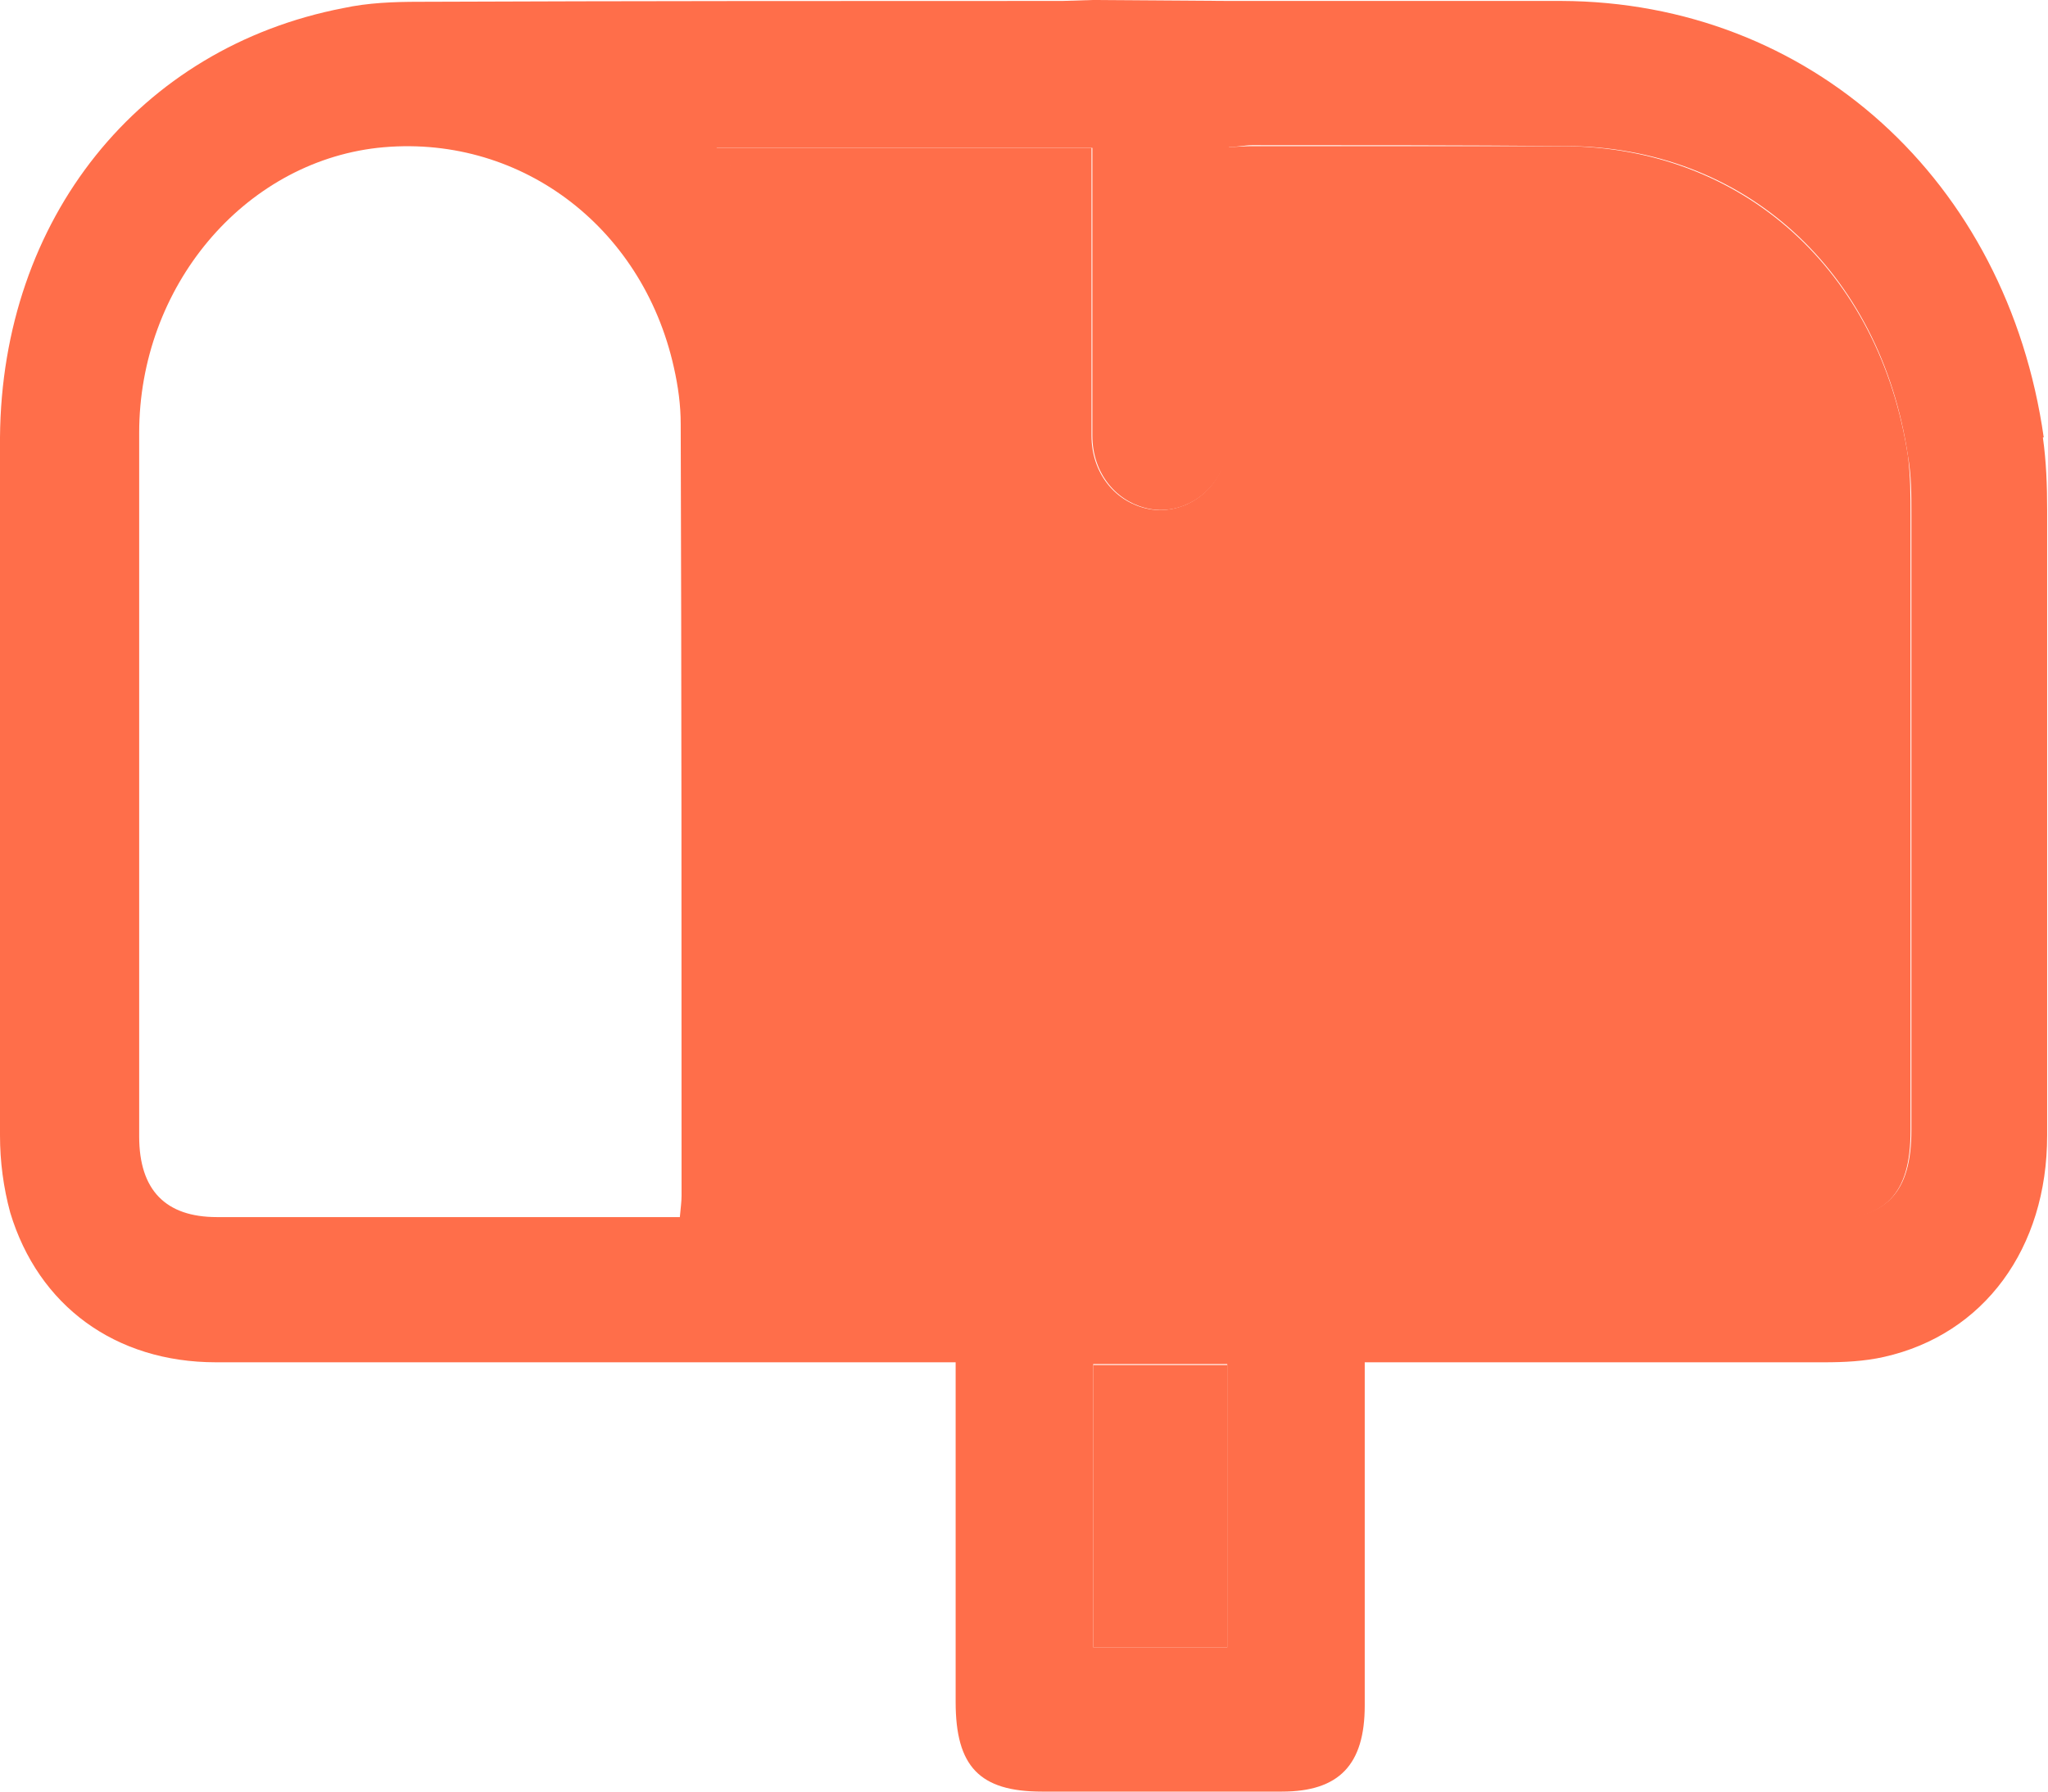
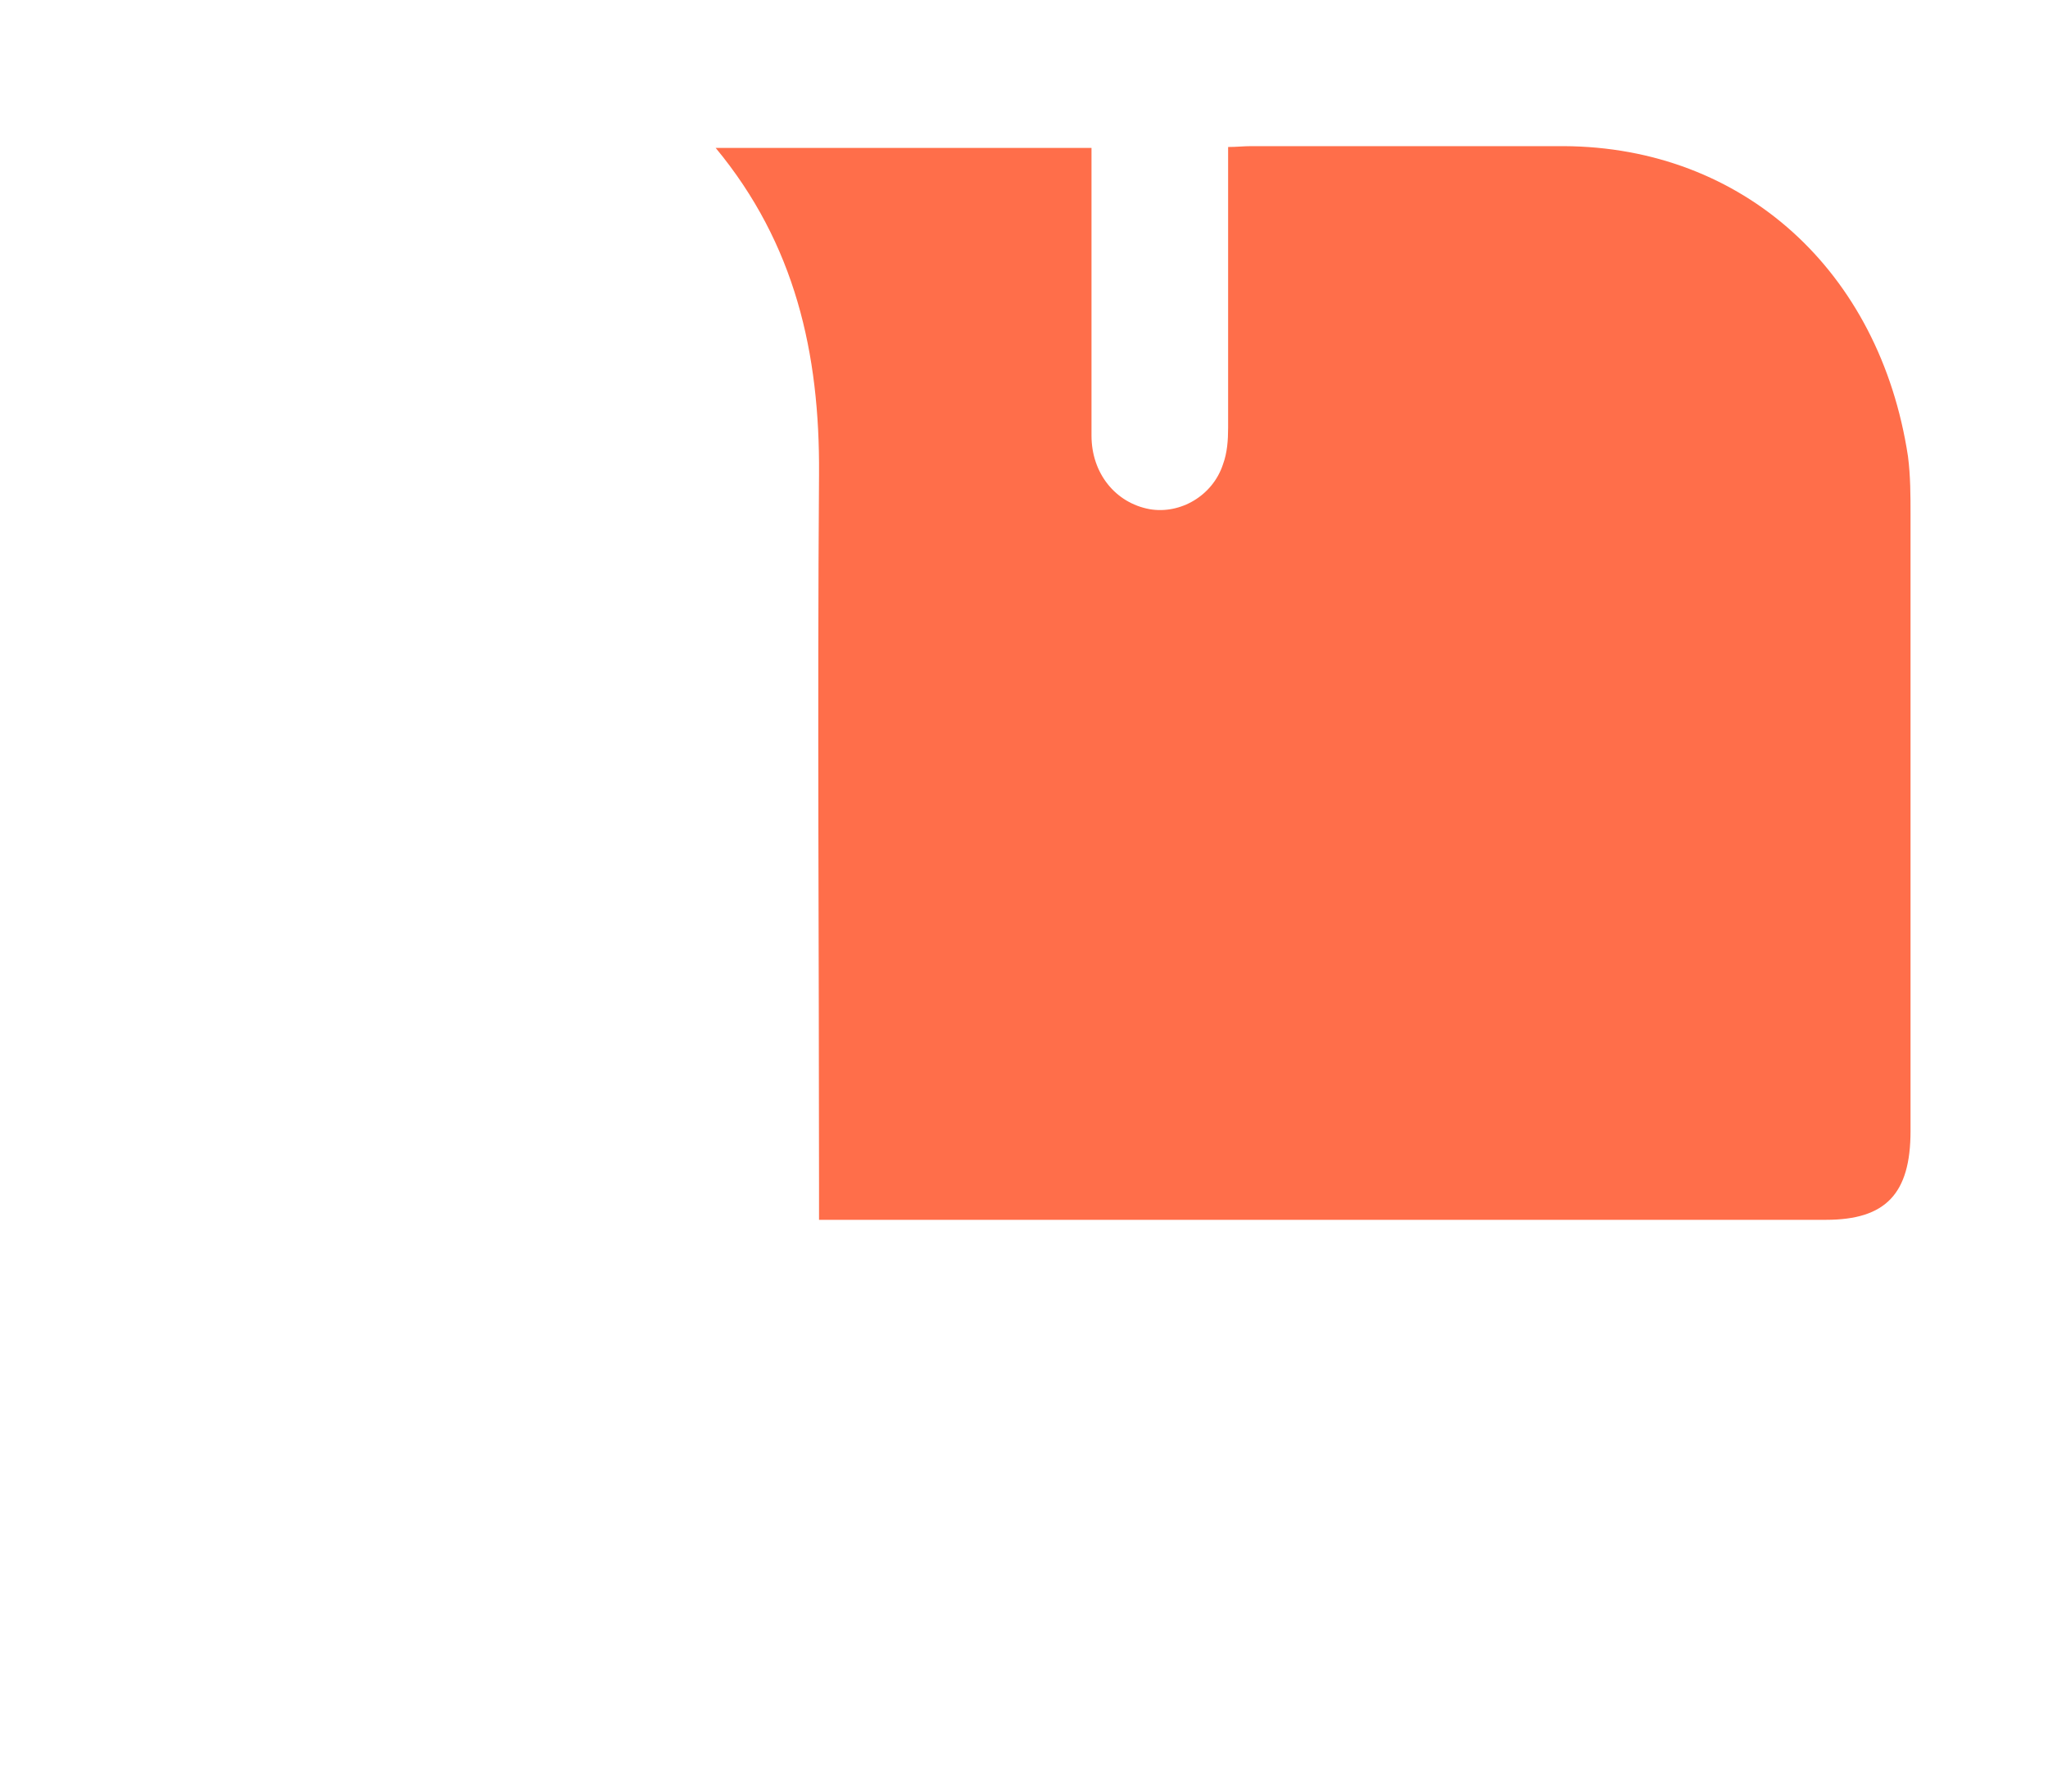
<svg xmlns="http://www.w3.org/2000/svg" width="24" height="21" viewBox="0 0 24 21" fill="none">
  <g clip-path="url(#clip0_515_1451)">
-     <path d="M23.95 5.127C23.52 2.112 21.208 0.021 18.295 0.011H14.402L12.801 0L12.45 0.011C9.938 0.011 7.426 0.011 4.914 0.021C4.614 0.021 4.314 0.032 4.023 0.095C1.631 0.557 0.02 2.563 0 5.127C0 7.858 0 10.579 0 13.31C0 13.615 0.04 13.919 0.12 14.214C0.45 15.306 1.351 15.968 2.532 15.968H11.199V19.95C11.199 20.706 11.48 21 12.21 21H15.023C15.693 21 15.993 20.685 15.993 19.991V15.968H21.378C21.608 15.968 21.848 15.957 22.078 15.905C23.249 15.642 23.99 14.634 23.99 13.31V5.977C23.99 5.694 23.98 5.41 23.94 5.127H23.95ZM7.967 14.266H2.542C1.942 14.266 1.631 13.951 1.631 13.321V5.074C1.631 3.362 2.852 1.912 4.424 1.733C6.065 1.555 7.526 2.637 7.897 4.307C7.947 4.528 7.977 4.748 7.977 4.969C7.987 7.984 7.987 10.999 7.987 14.014C7.987 14.088 7.977 14.151 7.967 14.266ZM14.382 19.309H12.811V15.989H14.382V19.309ZM22.399 13.247C22.399 13.982 22.108 14.287 21.408 14.287H9.608V13.909C9.608 11.125 9.588 8.341 9.608 5.557C9.628 4.139 9.338 2.857 8.397 1.733H12.801V5.106C12.801 5.547 13.081 5.893 13.481 5.967C13.841 6.03 14.212 5.809 14.342 5.442C14.392 5.305 14.402 5.158 14.402 5.011V1.723C14.502 1.723 14.592 1.702 14.672 1.702C15.893 1.702 17.114 1.702 18.335 1.712C20.437 1.712 22.038 3.173 22.359 5.347C22.399 5.568 22.399 5.799 22.399 6.03V13.247Z" fill="#ff6e4a" />
    <path d="M9.598 14.288C9.598 14.141 9.598 14.025 9.598 13.909C9.598 11.126 9.578 8.342 9.598 5.558C9.608 4.14 9.318 2.858 8.387 1.734H12.791C12.791 1.818 12.791 1.912 12.791 2.007C12.791 3.037 12.791 4.077 12.791 5.106C12.791 5.547 13.071 5.894 13.471 5.968C13.832 6.031 14.212 5.81 14.332 5.442C14.382 5.306 14.392 5.159 14.392 5.012C14.392 4.014 14.392 3.026 14.392 2.028C14.392 1.933 14.392 1.849 14.392 1.723C14.492 1.723 14.572 1.713 14.662 1.713C15.883 1.713 17.104 1.713 18.325 1.713C20.427 1.723 22.028 3.173 22.359 5.348C22.389 5.579 22.389 5.81 22.389 6.041C22.389 8.447 22.389 10.852 22.389 13.258C22.389 13.993 22.098 14.298 21.398 14.298C17.565 14.298 13.741 14.298 9.908 14.298H9.598V14.288Z" fill="#ff6e4a" />
-     <path d="M12.811 19.309V16H14.382V19.309H12.811Z" fill="#ff6e4a" />
  </g>
  <defs>
    <clipPath id="clip0_515_1451">
      <rect width="24" height="21" fill="white" />
    </clipPath>
  </defs>
</svg>